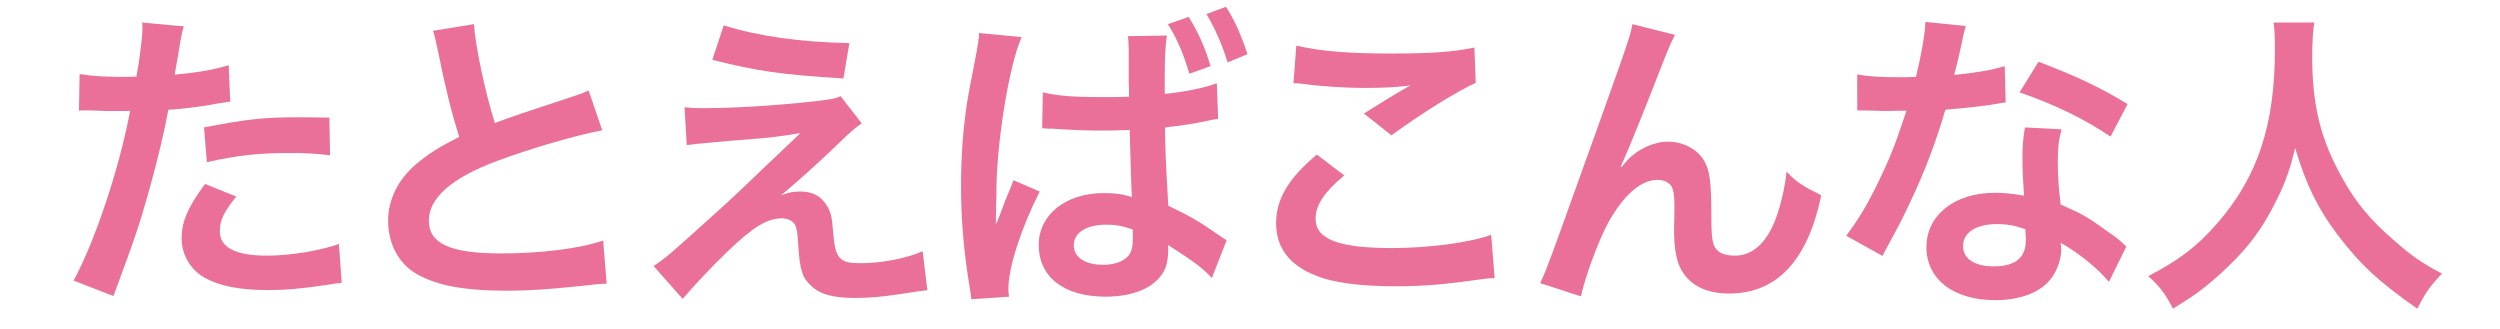
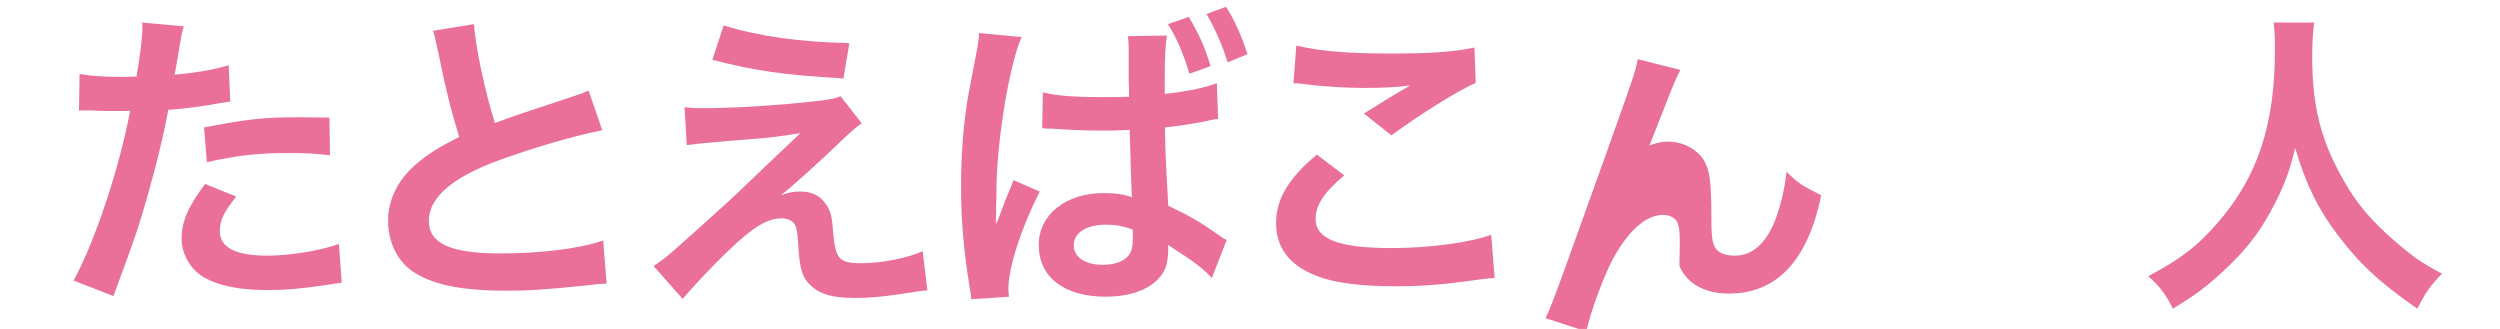
<svg xmlns="http://www.w3.org/2000/svg" version="1.1" id="レイヤー_1" x="0px" y="0px" width="190px" height="25px" viewBox="0 0 190 25" enable-background="new 0 0 190 25" xml:space="preserve">
  <g>
    <path fill="#EA7099" d="M6.05,5.627c0.864,0.145,1.824,0.216,3.216,0.216c0.288,0,0.553,0,1.104-0.023   c0.216-1.152,0.456-3.001,0.456-3.673c0-0.096,0-0.239-0.024-0.432l3.169,0.288c-0.168,0.552-0.168,0.552-0.456,2.304   c-0.12,0.673-0.145,0.816-0.24,1.368c1.776-0.168,2.904-0.359,4.104-0.72l0.12,2.76c-0.192,0.024-0.192,0.024-0.769,0.12   c-1.224,0.24-3.145,0.48-3.937,0.504c-0.264,1.488-0.863,4.033-1.487,6.217c-0.696,2.496-1.104,3.695-2.688,7.945l-3.024-1.178   c1.656-3.047,3.504-8.64,4.296-12.913C9.722,8.436,9.626,8.436,9.578,8.436H8.186c-0.12,0-0.359,0-0.768-0.024   c-0.433-0.023-0.769-0.023-0.96-0.023c-0.12,0-0.24,0-0.456,0.023L6.05,5.627z M17.955,14.939c-0.96,1.201-1.248,1.801-1.248,2.641   c0,1.225,1.2,1.85,3.6,1.85c1.753,0,4.057-0.385,5.449-0.889l0.216,2.951c-0.433,0.049-0.624,0.072-1.177,0.168   c-1.992,0.289-3.048,0.385-4.464,0.385c-2.137,0-3.673-0.313-4.824-0.961c-1.032-0.6-1.704-1.752-1.704-2.951   c0-1.271,0.456-2.352,1.775-4.152L17.955,14.939z M25.083,11.796c-1.151-0.12-1.824-0.168-3.023-0.168   c-2.377,0-3.961,0.168-6.337,0.695l-0.216-2.64c3.408-0.648,4.561-0.769,7.152-0.769c0.648,0,0.864,0,2.376,0.024L25.083,11.796z" />
    <path fill="#EA7099" d="M36.023,1.835C36.12,3.444,36.84,6.9,37.608,9.348c1.56-0.576,1.56-0.576,6.216-2.112   c0.433-0.145,0.553-0.192,0.912-0.36L45.769,9.9c-2.088,0.408-5.232,1.32-7.921,2.305c-3.504,1.295-5.256,2.833-5.256,4.559   c0,1.754,1.632,2.496,5.496,2.496c3,0,5.953-0.359,7.753-0.982l0.264,3.287c-0.527,0-0.647,0.025-1.944,0.168   c-2.592,0.264-3.936,0.361-5.616,0.361c-3.336,0-5.425-0.408-6.961-1.32c-1.319-0.793-2.088-2.281-2.088-4.01   c0-1.607,0.769-3.143,2.137-4.295c0.936-0.792,1.704-1.272,3.264-2.064c-0.6-1.944-1.008-3.552-1.607-6.505   c-0.24-1.151-0.265-1.199-0.385-1.56L36.023,1.835z" />
    <path fill="#EA7099" d="M52.024,8.148C52.673,8.22,52.912,8.22,53.44,8.22c2.328,0,5.521-0.192,8.521-0.528   c1.08-0.12,1.513-0.192,1.921-0.384l1.607,2.063c-0.456,0.313-0.96,0.744-2.04,1.801c-1.296,1.248-3.36,3.095-4.104,3.671   c0.601-0.215,0.912-0.287,1.465-0.287c0.912,0,1.536,0.313,1.992,1.008c0.336,0.527,0.432,0.863,0.527,2.209   c0.168,1.895,0.48,2.23,2.064,2.23c1.608,0,3.48-0.359,4.729-0.912l0.36,2.977c-0.408,0.025-0.553,0.049-2.112,0.289   c-1.465,0.215-2.328,0.287-3.36,0.287c-1.704,0-2.664-0.264-3.36-0.912c-0.672-0.623-0.864-1.199-0.984-3.096   c-0.048-0.912-0.096-1.248-0.24-1.537c-0.168-0.311-0.552-0.504-1.008-0.504c-1.128,0-2.208,0.674-4.152,2.545   c-1.224,1.176-2.521,2.568-3.384,3.576l-2.209-2.496c1.057-0.721,1.057-0.721,5.568-4.801c0.553-0.504,0.984-0.912,2.785-2.64   c0.647-0.624,1.584-1.512,2.808-2.664c-1.368,0.216-1.992,0.313-3.12,0.408c-0.336,0.024-0.336,0.024-2.424,0.192   c-0.456,0.048-0.456,0.048-1.248,0.12c-0.889,0.071-1.057,0.096-1.849,0.191L52.024,8.148z M55.001,1.931   c2.712,0.84,5.832,1.272,9.553,1.344l-0.456,2.688c-4.776-0.288-6.648-0.576-9.961-1.416L55.001,1.931z" />
    <path fill="#EA7099" d="M73.807,22.74c0-0.238-0.024-0.408-0.12-0.936c-0.456-2.832-0.648-5.137-0.648-7.656   c0-2.161,0.144-4.273,0.456-6.336c0.12-0.744,0.12-0.744,0.648-3.457c0.168-0.84,0.264-1.536,0.264-1.775c0,0,0-0.048,0-0.072   l3.24,0.312c-0.96,2.089-1.968,8.329-1.92,12.074c-0.024,0.6-0.024,0.936-0.024,0.936v0.289c0,0.264-0.023,0.527-0.023,0.887h0.023   l0.12-0.24l0.264-0.695c0.36-0.961,0.385-1.031,0.648-1.633c0.048-0.119,0.145-0.336,0.288-0.744l1.992,0.865   c-1.416,2.809-2.376,5.76-2.376,7.369c0,0.168,0,0.264,0.048,0.623L73.807,22.74z M79.255,7.02c1.104,0.264,2.352,0.359,4.32,0.359   c0.792,0,1.344,0,2.232-0.023c0-0.553,0-0.937-0.024-1.128c0-0.505,0-0.792,0-0.937V3.708c-0.024-0.576-0.024-0.769-0.072-0.96   L88.688,2.7c-0.12,0.695-0.168,1.704-0.168,3.312V7.14c1.704-0.192,3-0.456,3.96-0.816l0.097,2.712   c-0.217,0.024-0.265,0.024-0.696,0.12c-0.96,0.216-2.185,0.408-3.337,0.528v0.552c0.024,1.128,0.049,1.824,0.12,3.168l0.072,1.248   l0.048,0.984c1.633,0.768,2.521,1.295,3.769,2.184c0.313,0.217,0.456,0.313,0.672,0.432l-1.128,2.881   c-0.672-0.744-1.272-1.199-3.336-2.52c0.023,0.168,0.023,0.191,0.023,0.359c0,0.504-0.071,0.984-0.191,1.344   c-0.553,1.393-2.232,2.232-4.561,2.232c-3.168,0-5.089-1.488-5.089-3.936c0-2.305,2.064-3.938,4.944-3.938   c0.889,0,1.536,0.096,2.137,0.313c-0.048-0.816-0.097-2.52-0.168-5.113c-0.96,0.049-1.513,0.049-2.137,0.049   c-0.912,0-1.872-0.024-3-0.097c-0.36-0.023-0.6-0.023-0.72-0.048c-0.217,0-0.36,0-0.433,0c-0.12-0.023-0.191-0.023-0.216-0.023   s-0.096,0-0.144,0L79.255,7.02z M84.104,17.076c-1.536,0-2.497,0.6-2.497,1.561c0,0.912,0.864,1.488,2.209,1.488   c0.912,0,1.607-0.264,1.968-0.721c0.216-0.287,0.313-0.648,0.313-1.32c0-0.264,0-0.646-0.024-0.646   C85.303,17.172,84.823,17.076,84.104,17.076z M90.344,1.283c0.72,1.177,1.248,2.329,1.656,3.745l-1.608,0.576   c-0.456-1.536-0.96-2.713-1.632-3.769L90.344,1.283z M93.296,4.74c-0.384-1.296-0.984-2.641-1.608-3.673l1.488-0.552   c0.648,1.008,1.152,2.136,1.632,3.601L93.296,4.74z" />
    <path fill="#EA7099" d="M102.168,13.332c-1.512,1.248-2.184,2.256-2.184,3.289c0,1.559,1.752,2.232,5.809,2.232   c2.855,0,6-0.434,7.536-1.01l0.264,3.289c-0.407,0.023-0.552,0.023-1.056,0.096c-2.88,0.408-4.416,0.529-6.48,0.529   c-2.616,0-4.729-0.266-6.001-0.793c-2.063-0.793-3.072-2.137-3.072-4.008c0-1.824,0.937-3.408,3.097-5.208L102.168,13.332z    M98.52,3.467c1.849,0.432,3.984,0.601,7.201,0.601c3.048,0,4.752-0.12,6.336-0.456l0.097,2.688   c-1.44,0.648-4.032,2.257-6.409,3.984l-2.088-1.656c1.248-0.792,2.424-1.512,3.528-2.136c-1.056,0.144-2.088,0.192-3.601,0.192   c-1.224,0-3.216-0.12-4.392-0.288c-0.48-0.049-0.553-0.072-0.889-0.072L98.52,3.467z" />
-     <path fill="#EA7099" d="M123.224,12.708c0.144-0.168,0.144-0.168,0.456-0.528c0.768-0.84,2.016-1.416,3.096-1.416   c1.104,0,2.16,0.552,2.688,1.368c0.479,0.768,0.6,1.631,0.6,4.393c0,1.727,0.097,2.207,0.528,2.566   c0.264,0.217,0.696,0.338,1.272,0.338c1.271,0,2.304-0.889,3-2.568c0.432-1.08,0.792-2.568,0.912-3.816   c0.792,0.814,1.152,1.055,2.64,1.799c-1.031,4.969-3.384,7.465-7.008,7.465c-1.849,0-3.169-0.719-3.769-2.088   c-0.264-0.623-0.408-1.488-0.408-2.664c0-0.023,0-0.145,0-0.24c0.024-0.863,0.024-1.439,0.024-1.68   c0-0.744-0.049-1.104-0.192-1.416c-0.168-0.336-0.6-0.553-1.08-0.553c-1.296,0-2.641,1.201-3.816,3.361   c-0.72,1.367-1.704,4.031-2.016,5.496l-3.097-1.008c0.336-0.697,0.552-1.273,1.32-3.361c5.521-15.337,5.521-15.337,5.688-16.321   l3.24,0.815c-0.336,0.648-0.456,0.912-1.177,2.761c-1.367,3.504-2.424,6.12-2.952,7.249L123.224,12.708z" />
-     <path fill="#EA7099" d="M149.407,1.979c-0.144,0.456-0.144,0.456-0.384,1.608c-0.12,0.576-0.24,1.056-0.504,2.112   c1.656-0.168,2.904-0.384,3.84-0.672l0.072,2.76c-0.264,0.024-0.312,0.024-0.768,0.12c-0.864,0.145-2.328,0.313-3.816,0.432   c-0.696,2.4-1.561,4.68-2.641,6.961c-0.552,1.176-0.768,1.607-1.68,3.287c-0.313,0.576-0.313,0.576-0.456,0.865l-2.761-1.537   c0.84-1.104,1.513-2.184,2.328-3.84c0.937-1.92,1.345-2.904,2.257-5.665c-1.08,0.024-1.225,0.024-1.513,0.024   c-0.312,0-0.456,0-0.96-0.024l-1.272-0.023V5.652c0.864,0.168,1.776,0.216,3.24,0.216c0.288,0,0.696,0,1.225-0.024   c0.408-1.704,0.672-3.144,0.72-4.176L149.407,1.979z M160.28,21.422c-0.864-1.033-2.256-2.162-3.672-2.977   c0.023,0.215,0.048,0.383,0.048,0.479c0,0.889-0.408,1.922-1.032,2.545c-0.84,0.863-2.28,1.344-3.984,1.344   c-3.168,0-5.232-1.584-5.232-4.031c0-2.424,2.137-4.129,5.185-4.129c0.72,0,1.224,0.049,2.232,0.217   c-0.072-1.105-0.12-2.041-0.12-2.761c0-0.936,0.048-1.632,0.191-2.424l2.784,0.144c-0.239,0.889-0.287,1.44-0.287,2.425   c0,0.96,0.048,1.919,0.216,3.289c1.728,0.768,1.968,0.887,3.792,2.207c0.36,0.24,0.456,0.336,0.84,0.648   c0.192,0.191,0.192,0.191,0.36,0.336L160.28,21.422z M151.76,17.029c-1.561,0-2.568,0.646-2.568,1.656   c0,0.982,0.864,1.559,2.353,1.559c1.632,0,2.424-0.672,2.424-2.016c0-0.24-0.048-0.816-0.048-0.816   C153.08,17.125,152.504,17.029,151.76,17.029z M160.4,10.38c-2.088-1.393-4.225-2.425-6.912-3.36l1.439-2.328   c2.833,1.08,4.633,1.92,6.769,3.216L160.4,10.38z" />
+     <path fill="#EA7099" d="M123.224,12.708c0.144-0.168,0.144-0.168,0.456-0.528c0.768-0.84,2.016-1.416,3.096-1.416   c1.104,0,2.16,0.552,2.688,1.368c0.479,0.768,0.6,1.631,0.6,4.393c0,1.727,0.097,2.207,0.528,2.566   c0.264,0.217,0.696,0.338,1.272,0.338c1.271,0,2.304-0.889,3-2.568c0.432-1.08,0.792-2.568,0.912-3.816   c0.792,0.814,1.152,1.055,2.64,1.799c-1.031,4.969-3.384,7.465-7.008,7.465c-1.849,0-3.169-0.719-3.769-2.088   c0-0.023,0-0.145,0-0.24c0.024-0.863,0.024-1.439,0.024-1.68   c0-0.744-0.049-1.104-0.192-1.416c-0.168-0.336-0.6-0.553-1.08-0.553c-1.296,0-2.641,1.201-3.816,3.361   c-0.72,1.367-1.704,4.031-2.016,5.496l-3.097-1.008c0.336-0.697,0.552-1.273,1.32-3.361c5.521-15.337,5.521-15.337,5.688-16.321   l3.24,0.815c-0.336,0.648-0.456,0.912-1.177,2.761c-1.367,3.504-2.424,6.12-2.952,7.249L123.224,12.708z" />
    <path fill="#EA7099" d="M175.894,1.715c-0.096,0.408-0.168,1.608-0.168,2.472c0,3.865,0.624,6.409,2.353,9.458   c1.008,1.801,2.088,3.072,3.792,4.561c1.416,1.248,2.136,1.752,3.72,2.592c-0.912,0.936-1.296,1.512-1.872,2.664   c-2.928-2.039-4.392-3.408-6.096-5.664c-1.465-1.945-2.377-3.793-3.192-6.553c-0.456,1.92-0.889,3.024-1.872,4.848   c-0.961,1.752-1.992,3.049-3.696,4.609c-1.249,1.152-2.041,1.729-3.721,2.76c-0.552-1.104-1.008-1.703-1.872-2.473   c2.448-1.295,3.72-2.279,5.232-4.008c3.096-3.553,4.393-7.489,4.393-13.25c0-0.936-0.024-1.367-0.097-2.016H175.894z" />
  </g>
</svg>